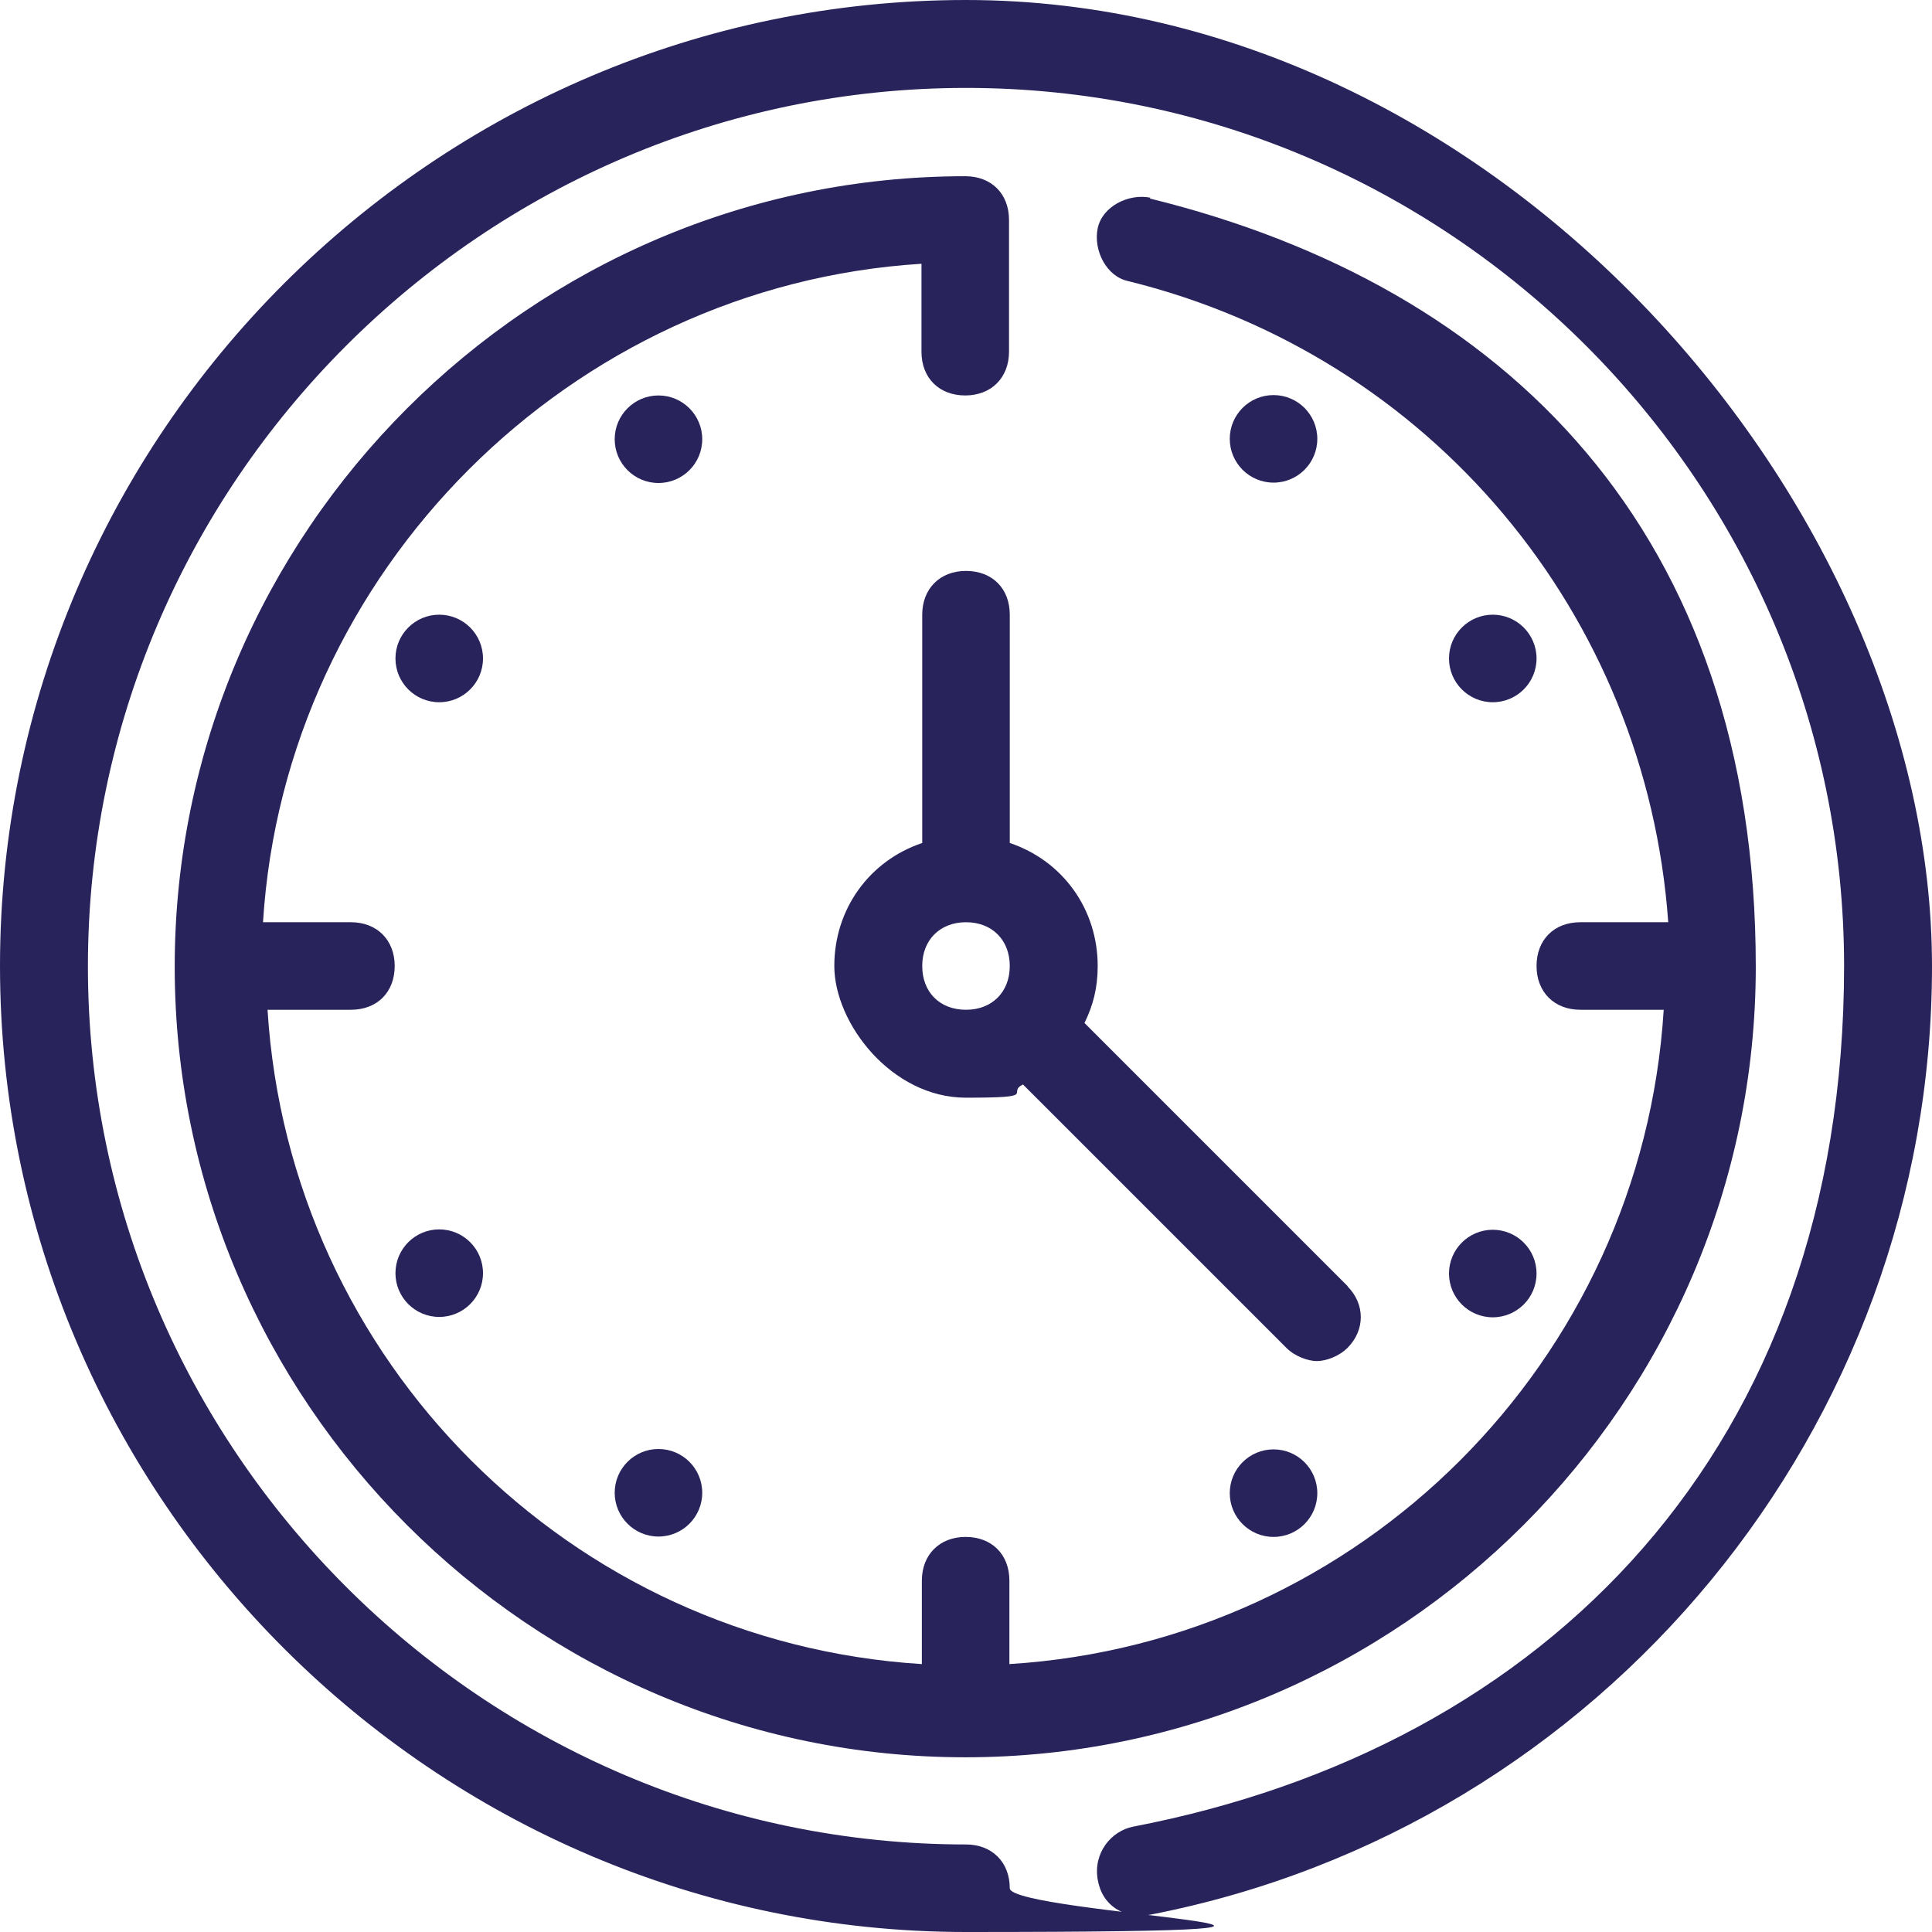
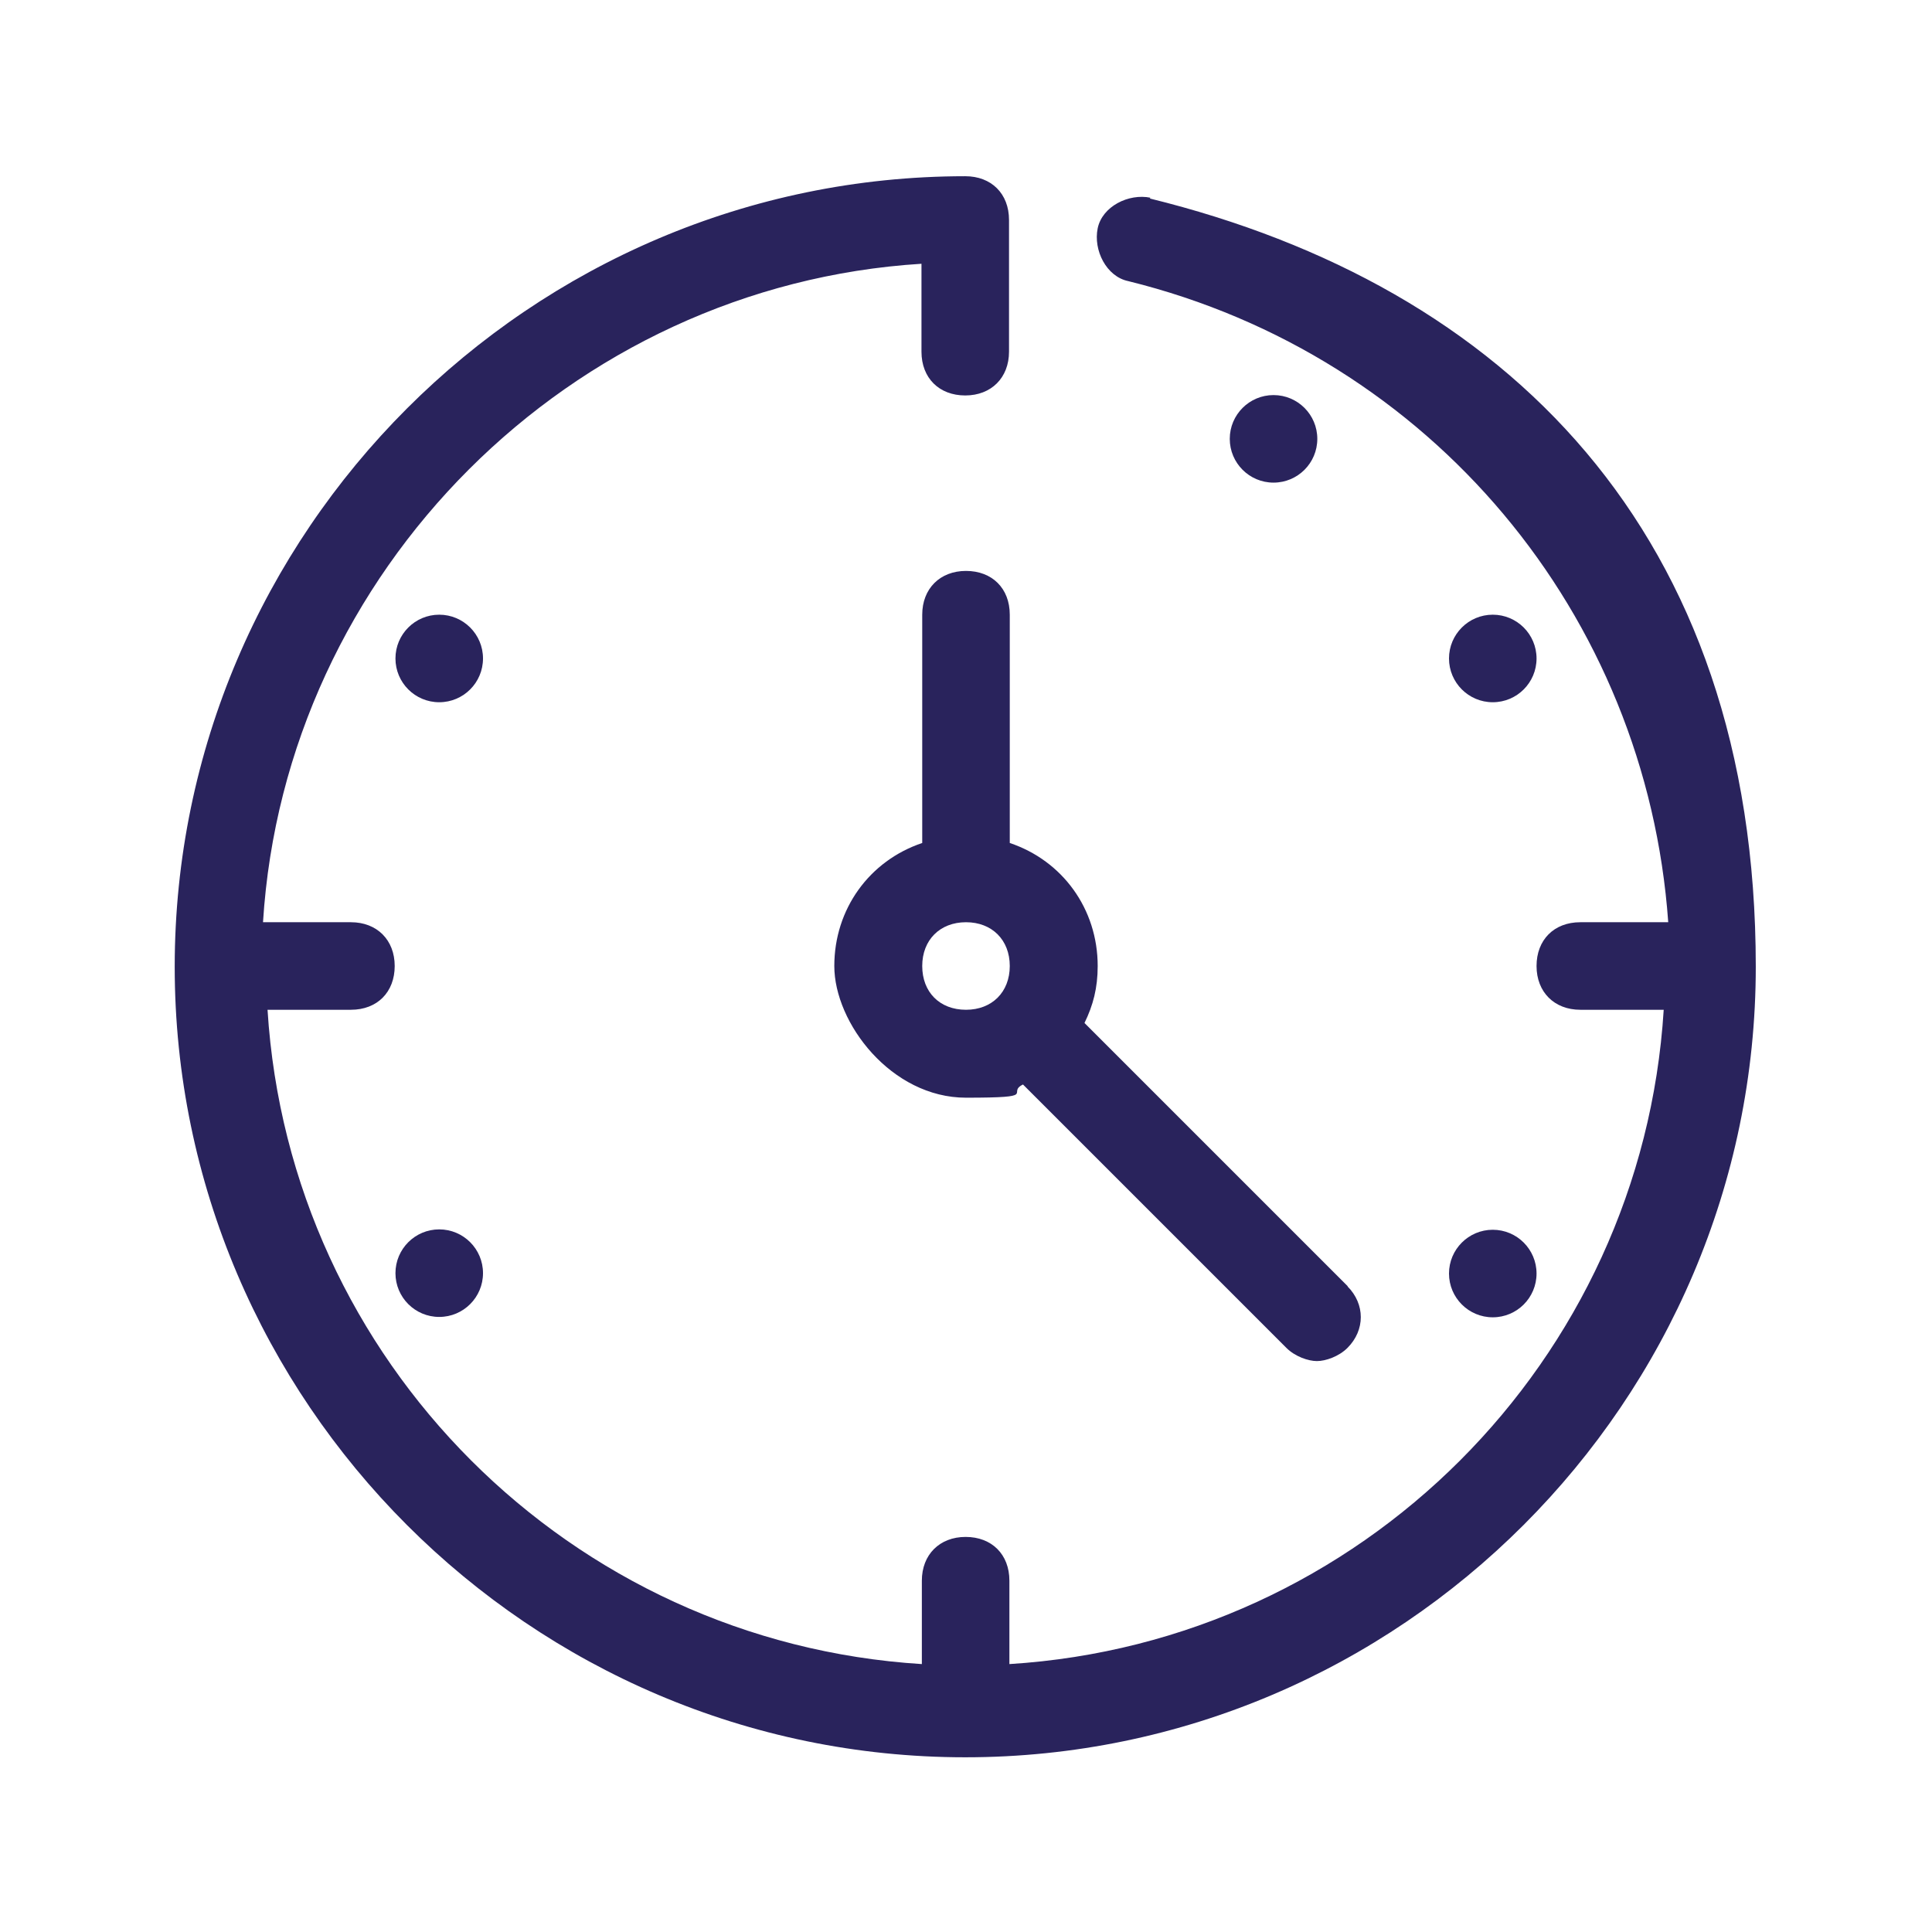
<svg xmlns="http://www.w3.org/2000/svg" id="Capa_1" version="1.1" viewBox="0 0 512 512">
  <defs>
    <style>
      .st0 {
        fill: #29235c;
      }
    </style>
  </defs>
-   <circle class="st0" cx="174.5" cy="116.4" r="11.6" />
-   <circle class="st0" cx="337.5" cy="395.7" r="11.6" />
  <circle class="st0" cx="116.4" cy="174.5" r="11.6" />
  <circle class="st0" cx="395.6" cy="337.5" r="11.6" />
  <circle class="st0" cx="337.5" cy="116.3" r="11.6" />
-   <circle class="st0" cx="174.5" cy="395.6" r="11.6" />
  <circle class="st0" cx="395.6" cy="174.5" r="11.6" />
  <circle class="st0" cx="116.4" cy="337.4" r="11.6" />
-   <path class="st0" d="M256,0C115.2,0,0,115.2,0,256s115.2,256,256,256,11.6-4.7,11.6-11.6-4.7-11.6-11.6-11.6c-128,0-232.7-104.7-232.7-232.7S128,23.3,256,23.3s232.7,104.7,232.7,232.7-79.1,207.1-188.5,228.1c-5.8,1.2-10.5,7-9.3,14s7,10.5,14,9.3c119.9-23.3,207.1-129.2,207.1-251.3S396.8,0,256,0Z" />
  <path class="st0" d="M304.9,52.4c-5.8-1.2-12.8,2.3-14,8.1-1.2,5.8,2.3,12.8,8.1,14,80.3,19.8,137.3,88.4,143.1,169.9h-23.3c-7,0-11.6,4.7-11.6,11.6s4.7,11.6,11.6,11.6h22.1c-5.8,93.1-80.3,167.6-173.4,173.4v-22.1c0-7-4.7-11.6-11.6-11.6s-11.6,4.7-11.6,11.6v22.1c-93.1-5.8-167.6-80.3-173.4-173.4h22.1c7,0,11.6-4.7,11.6-11.6s-4.7-11.6-11.6-11.6h-23.3c5.8-93.1,81.5-168.7,174.5-174.5v23.3c0,7,4.7,11.6,11.6,11.6s11.6-4.7,11.6-11.6v-34.9c0-7-4.7-11.6-11.6-11.6-115.2,0-209.5,94.3-209.5,209.5s94.3,209.5,209.5,209.5,209.5-94.3,209.5-209.5-66.3-180.4-160.6-203.6Z" />
  <path class="st0" d="M357.2,340.9l-69.8-69.8c2.3-4.7,3.5-9.3,3.5-15.1,0-15.1-9.3-27.9-23.3-32.6v-60.5c0-7-4.7-11.6-11.6-11.6s-11.6,4.7-11.6,11.6v60.5c-14,4.7-23.3,17.5-23.3,32.6s15.1,34.9,34.9,34.9,10.5-1.2,15.1-3.5l69.8,69.8c2.3,2.3,5.8,3.5,8.1,3.5s5.8-1.2,8.1-3.5c4.7-4.7,4.7-11.6,0-16.3ZM256,267.6c-7,0-11.6-4.7-11.6-11.6s4.7-11.6,11.6-11.6,11.6,4.7,11.6,11.6-4.7,11.6-11.6,11.6Z" />
</svg>